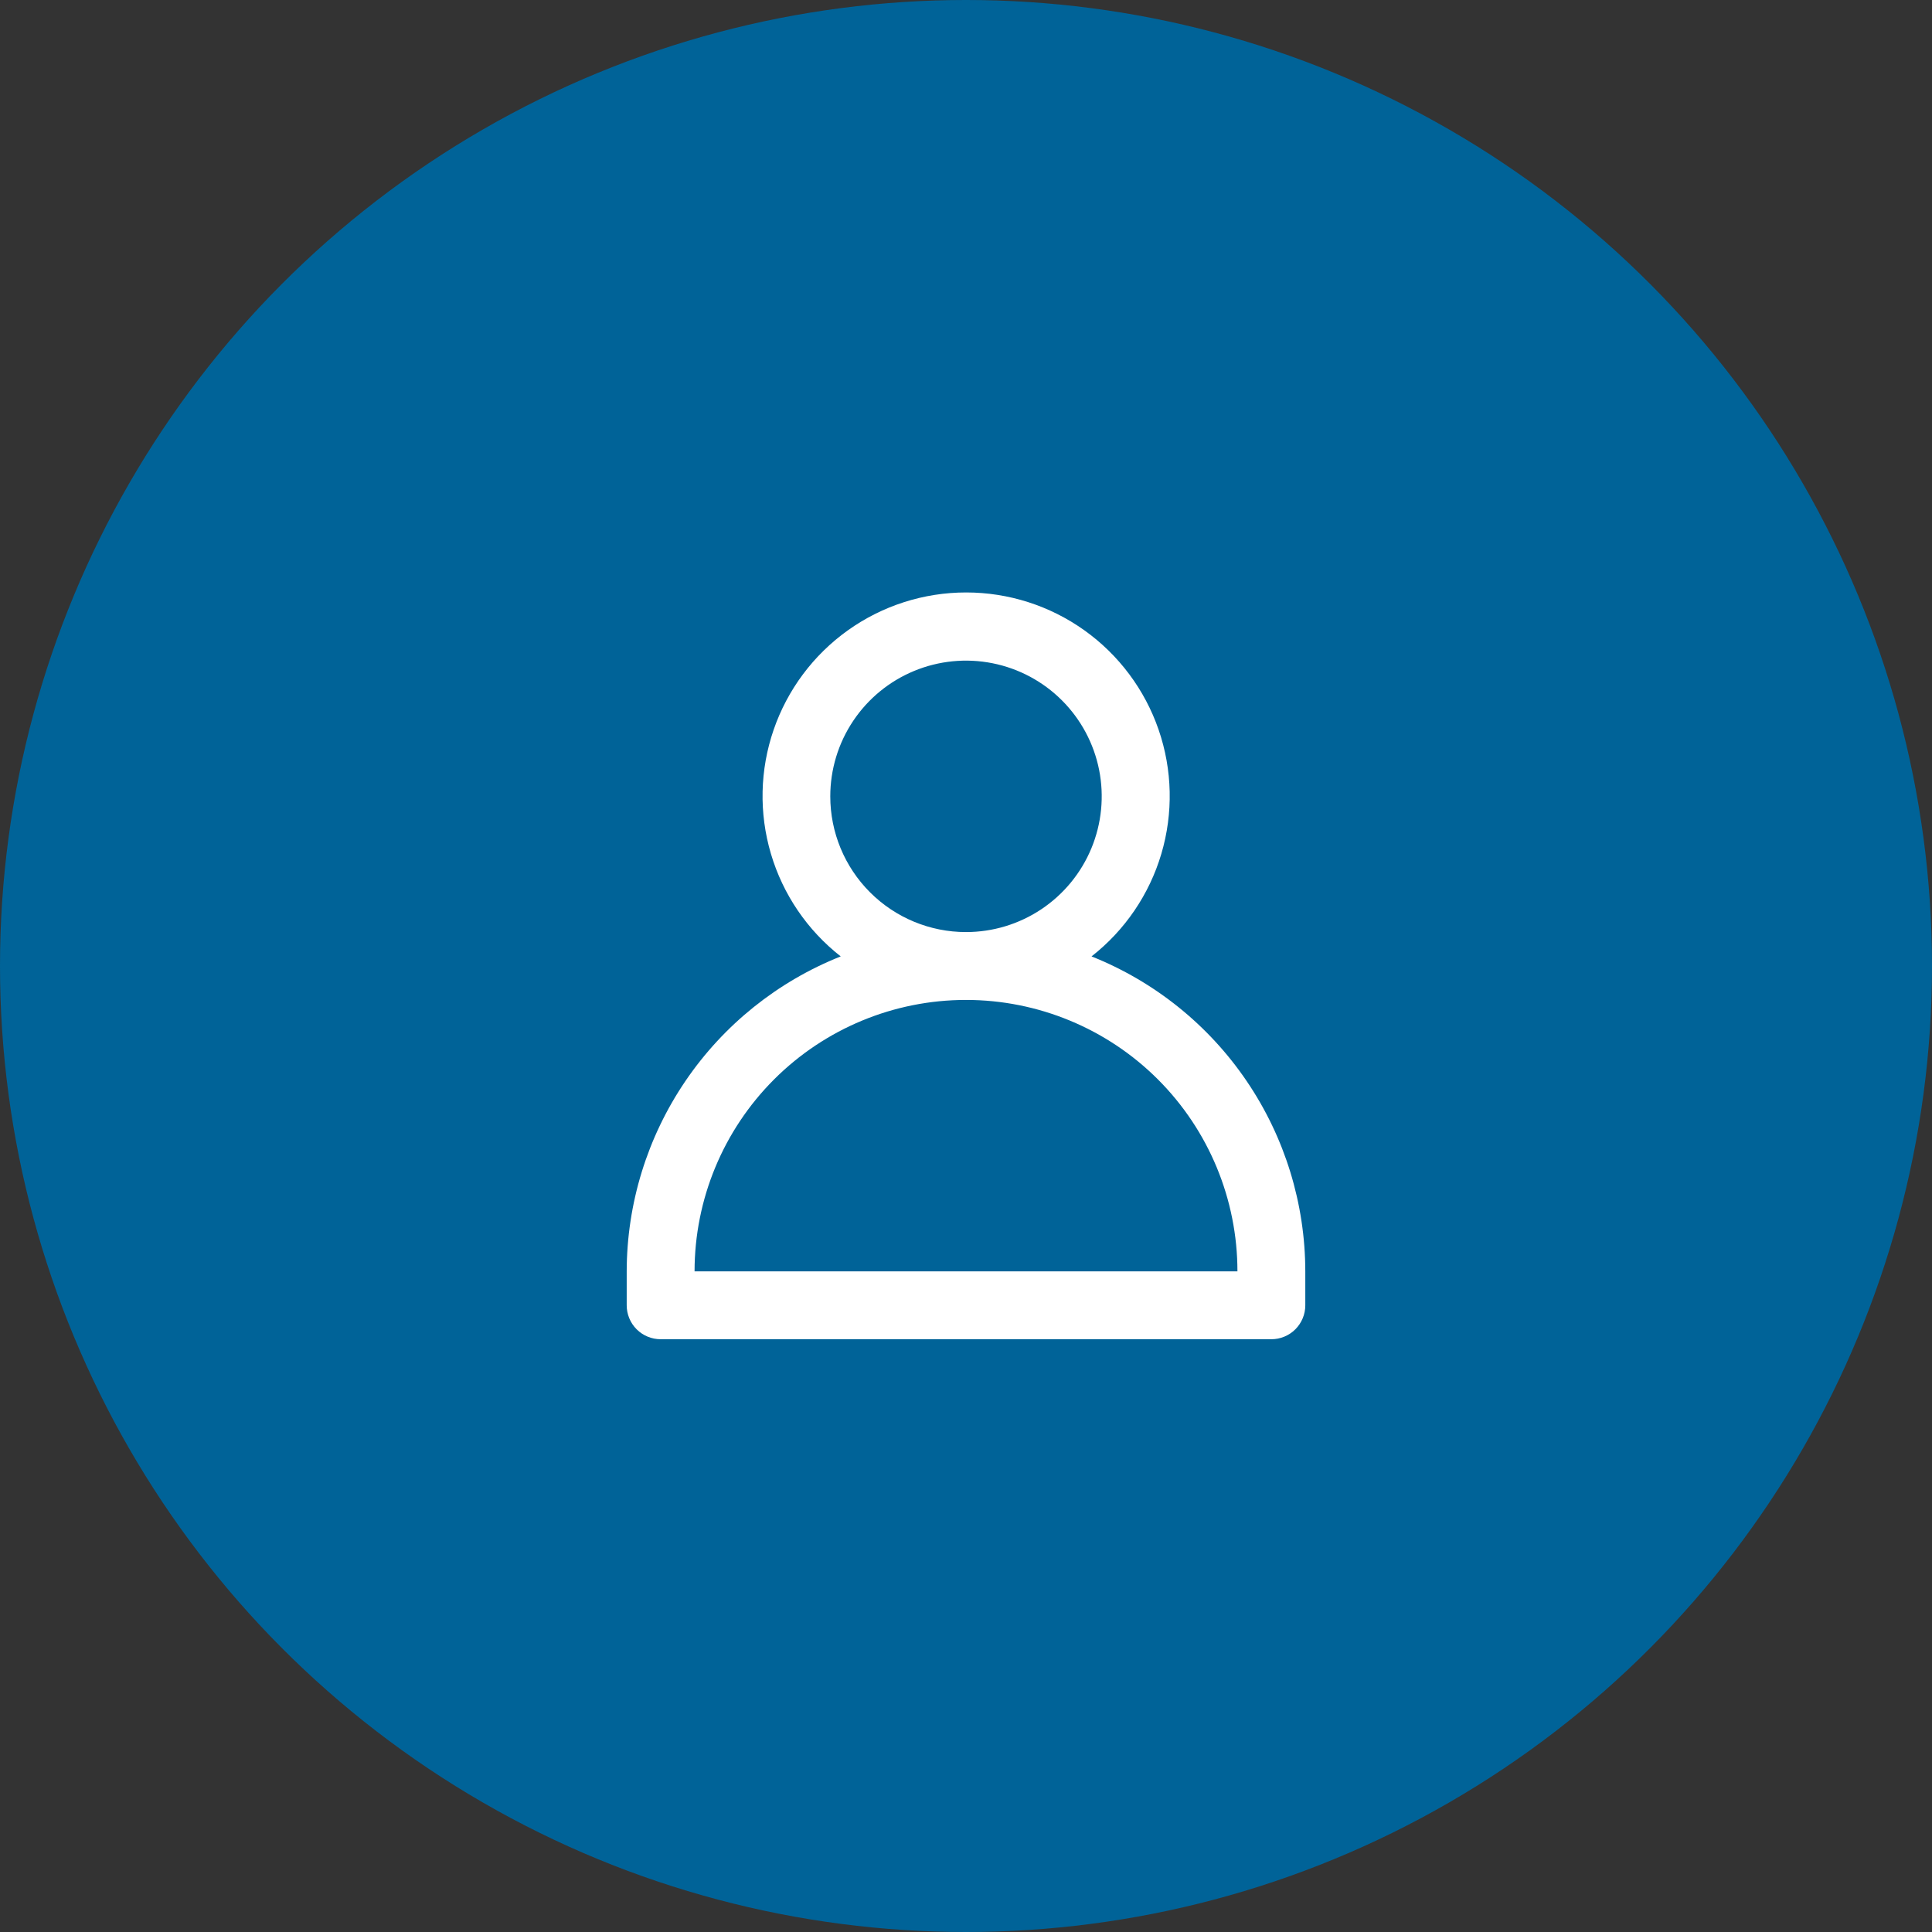
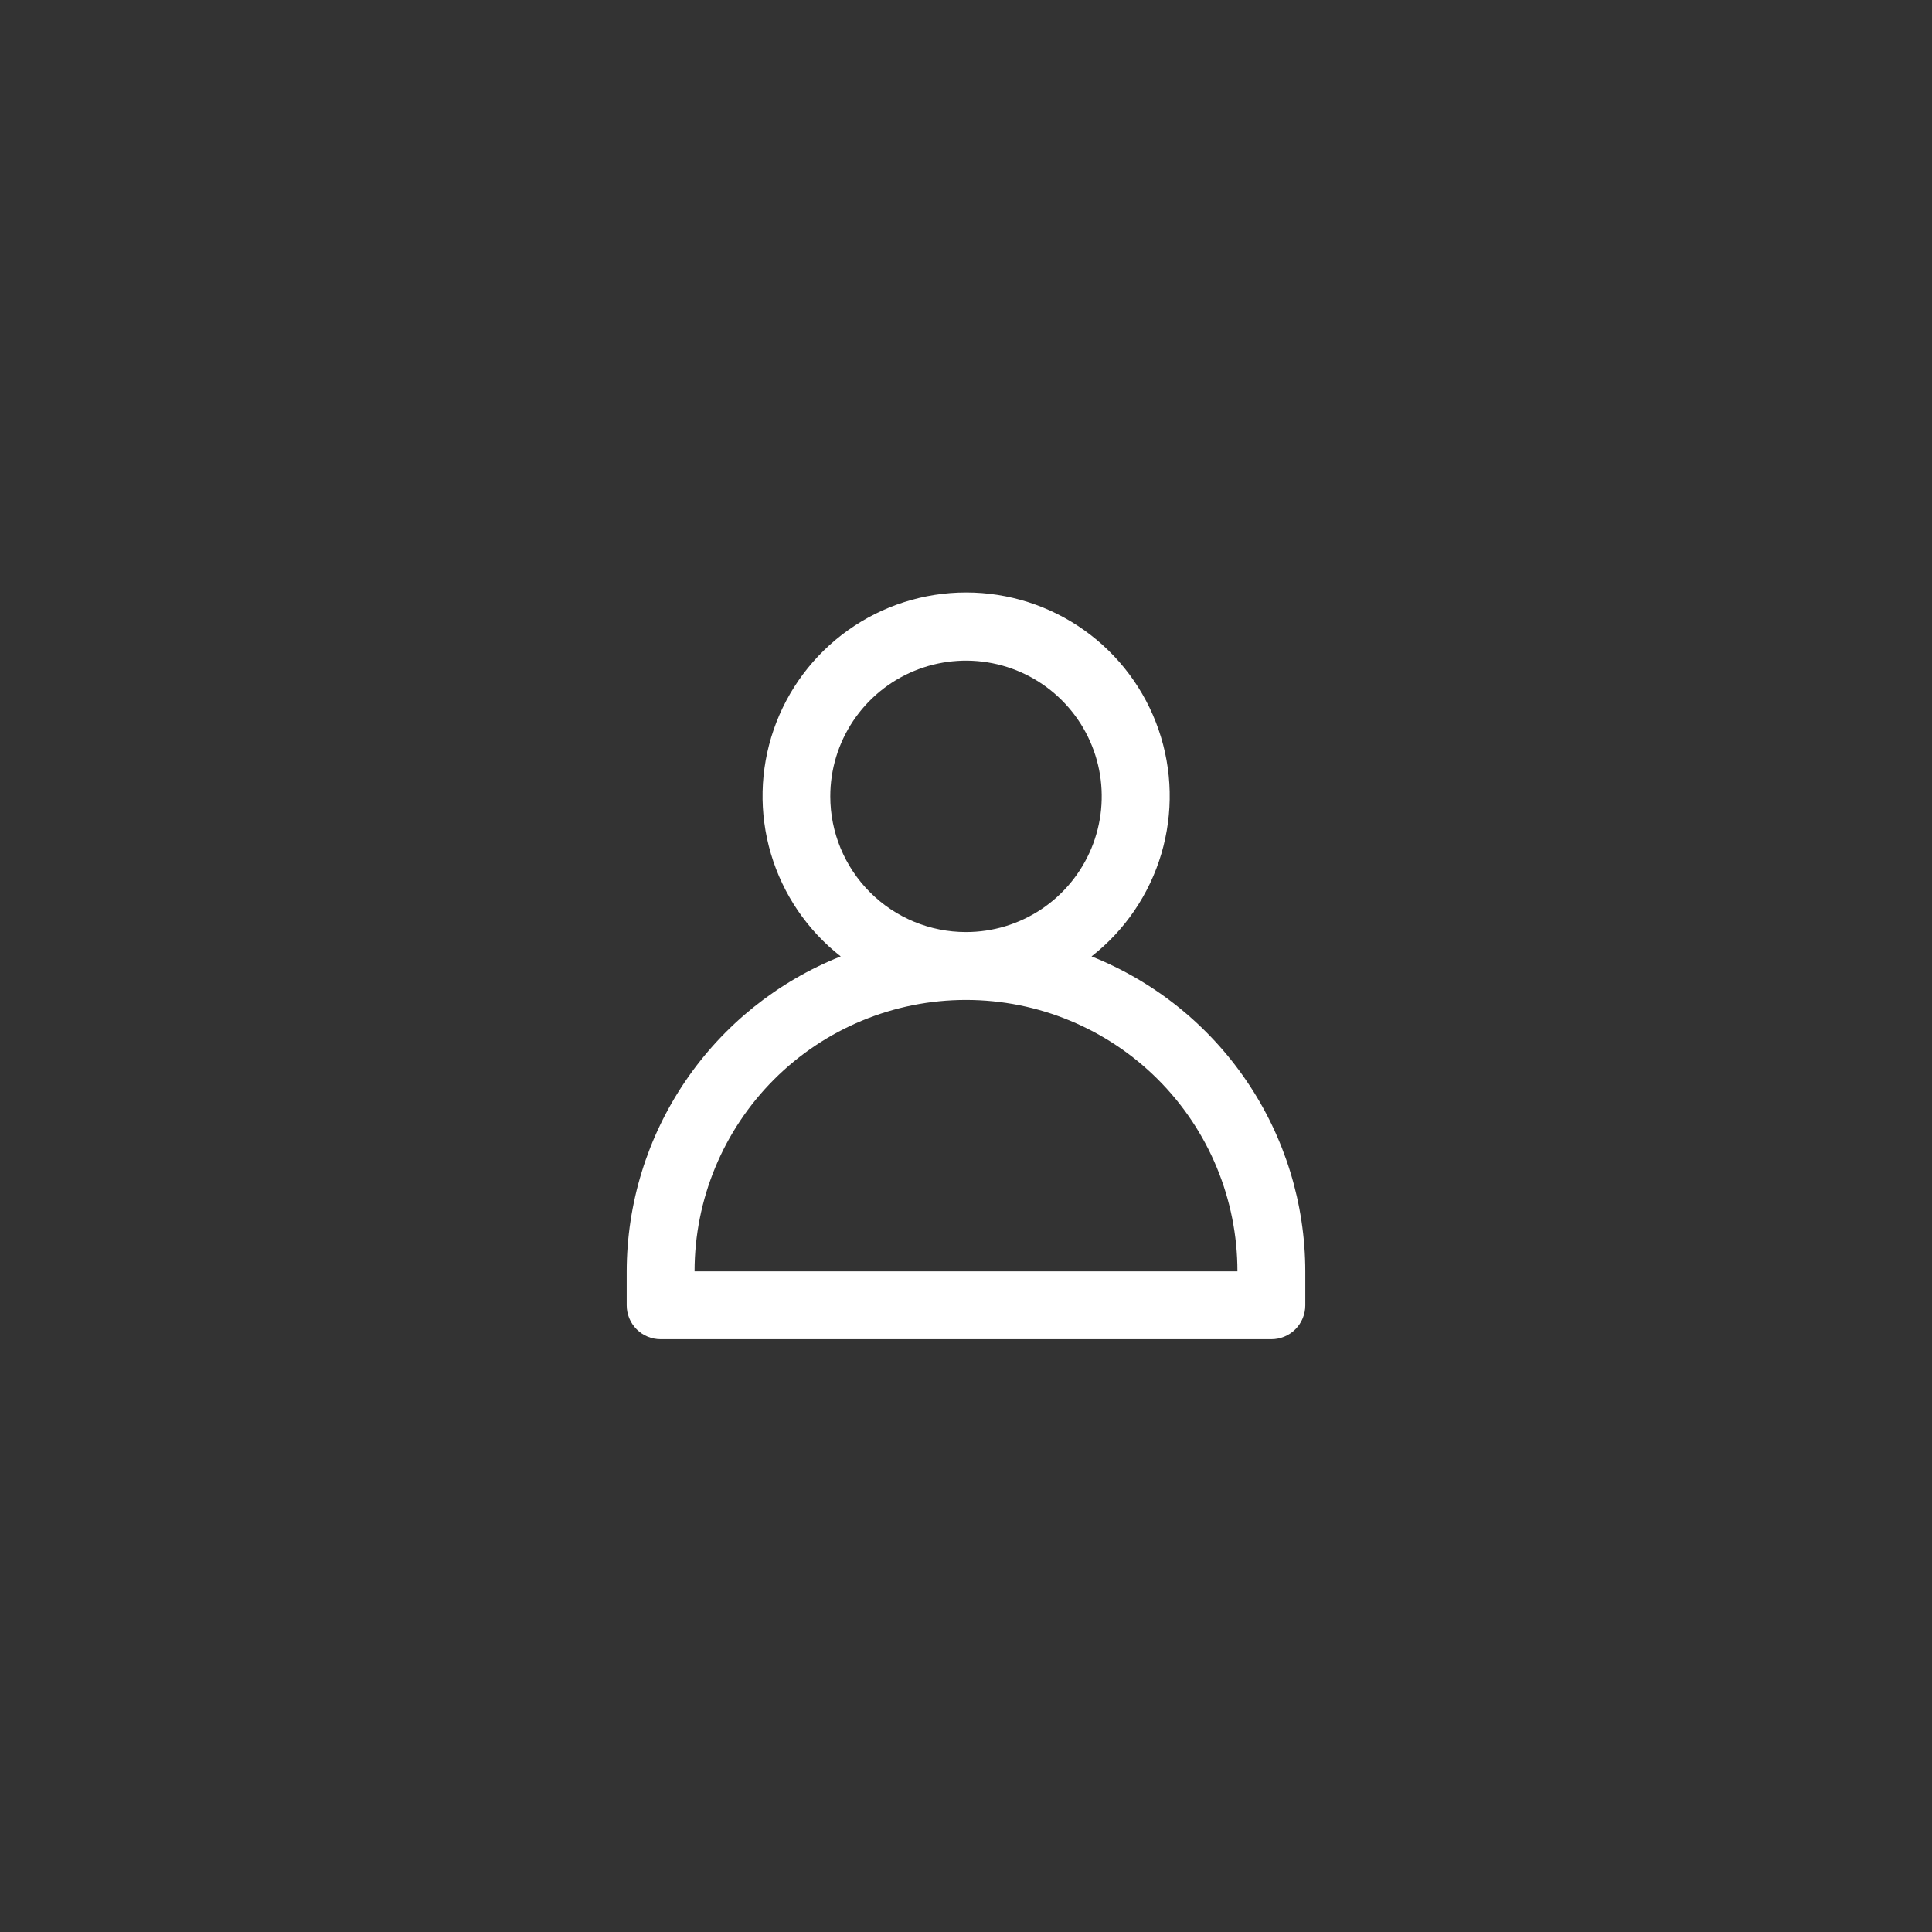
<svg xmlns="http://www.w3.org/2000/svg" width="121" height="121" viewBox="0 0 121 121" fill="none">
  <rect x="0" y="0" width="121" height="121" fill="#333333" stroke="none" />
-   <circle cx="60.5" cy="60.5" r="60.5" fill="#006398" />
  <path d="M68.362 59.899C70.453 58.264 71.982 56.017 72.735 53.472C73.488 50.927 73.428 48.211 72.563 45.701C71.698 43.192 70.072 41.015 67.911 39.474C65.751 37.933 63.163 37.105 60.508 37.105C57.854 37.105 55.267 37.933 53.106 39.474C50.945 41.015 49.319 43.192 48.454 45.701C47.589 48.211 47.529 50.927 48.282 53.472C49.035 56.017 50.564 58.264 52.654 59.899C48.705 61.47 45.316 64.19 42.927 67.706C40.538 71.222 39.257 75.374 39.25 79.625V81.75C39.25 82.314 39.474 82.854 39.872 83.253C40.271 83.651 40.811 83.875 41.375 83.875H79.625C80.189 83.875 80.729 83.651 81.128 83.253C81.526 82.854 81.75 82.314 81.75 81.75V79.625C81.745 75.376 80.466 71.226 78.08 67.71C75.694 64.194 72.309 61.473 68.362 59.899ZM52 49.875C52 48.194 52.498 46.55 53.432 45.153C54.367 43.755 55.694 42.665 57.247 42.022C58.8 41.379 60.509 41.21 62.158 41.538C63.807 41.866 65.322 42.676 66.51 43.865C67.699 45.053 68.509 46.568 68.837 48.217C69.165 49.866 68.996 51.575 68.353 53.128C67.71 54.681 66.62 56.008 65.222 56.943C63.825 57.877 62.181 58.375 60.5 58.375C58.246 58.375 56.084 57.48 54.49 55.885C52.895 54.291 52 52.129 52 49.875ZM43.5 79.625C43.5 75.116 45.291 70.792 48.479 67.604C51.667 64.416 55.991 62.625 60.5 62.625C65.009 62.625 69.333 64.416 72.521 67.604C75.709 70.792 77.5 75.116 77.5 79.625H43.5Z" fill="white" />
</svg>